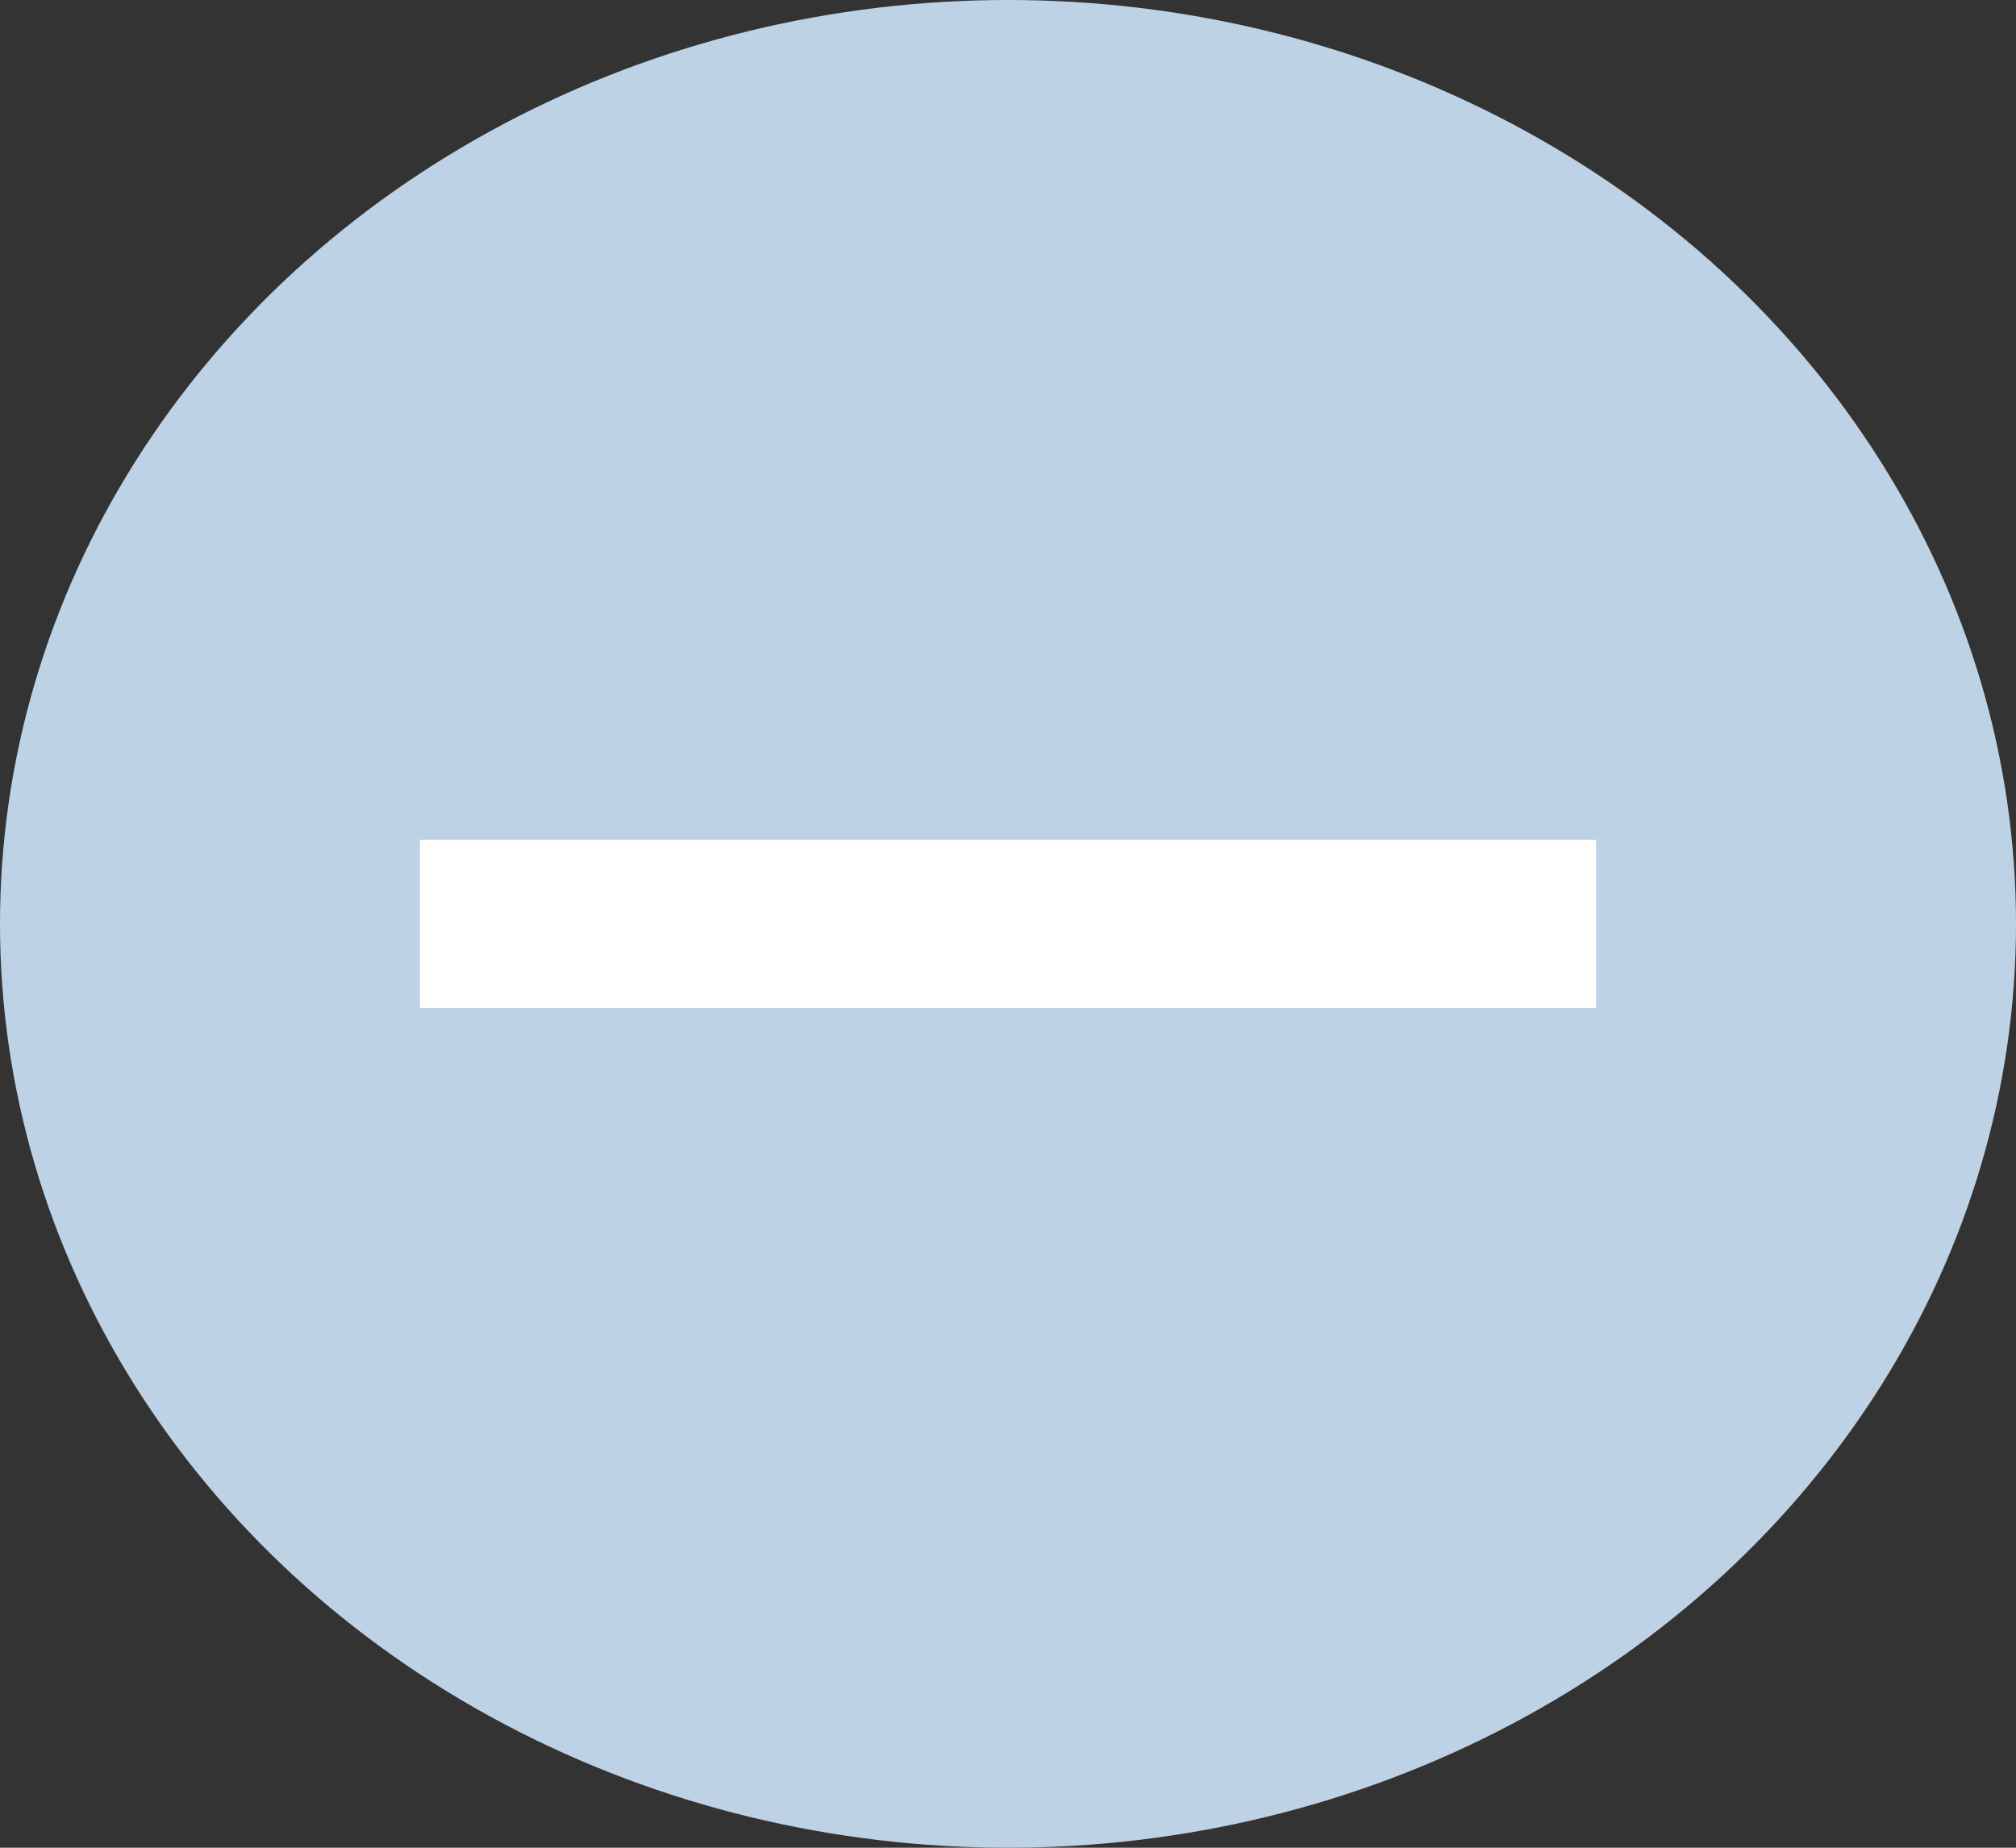
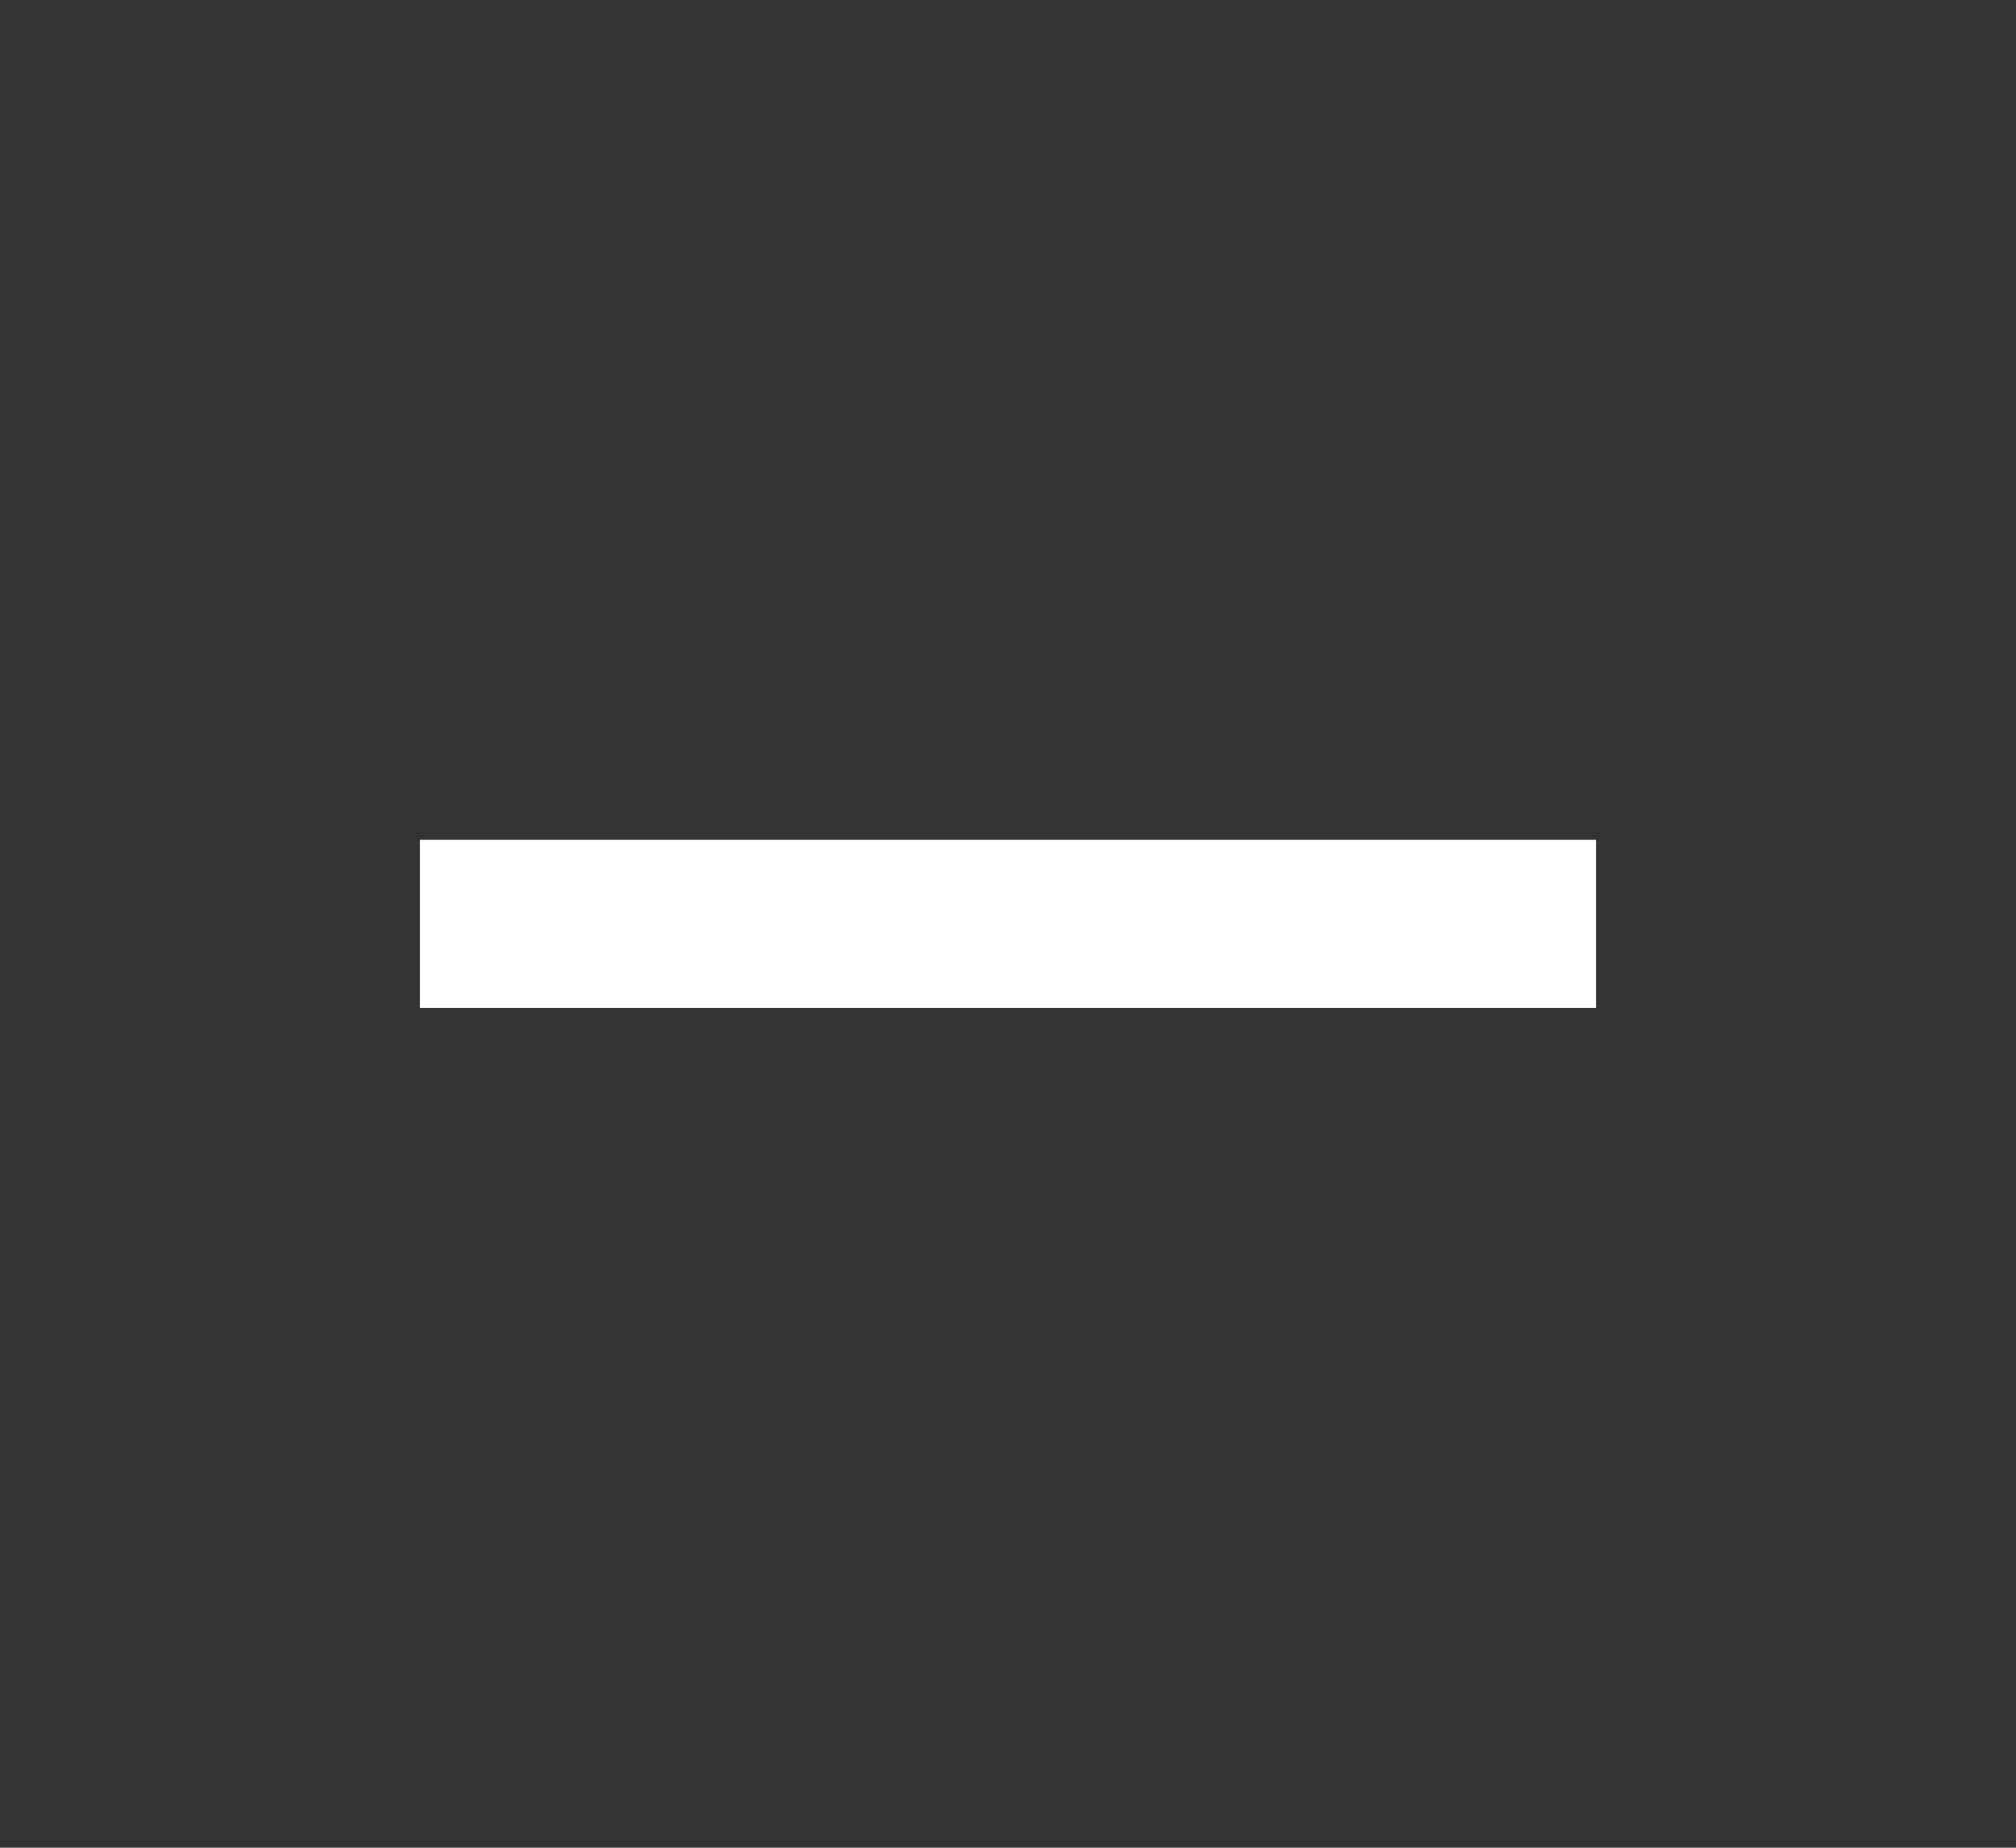
<svg xmlns="http://www.w3.org/2000/svg" width="24" height="22" viewBox="0 0 24 22" fill="none">
  <rect x="0" y="0" width="24" height="22" fill="#333333" stroke="none" />
-   <ellipse cx="12" cy="11" rx="12" ry="11" fill="#BED2E6" />
  <line x1="5" y1="11" x2="19" y2="11" stroke="white" stroke-width="2" />
</svg>